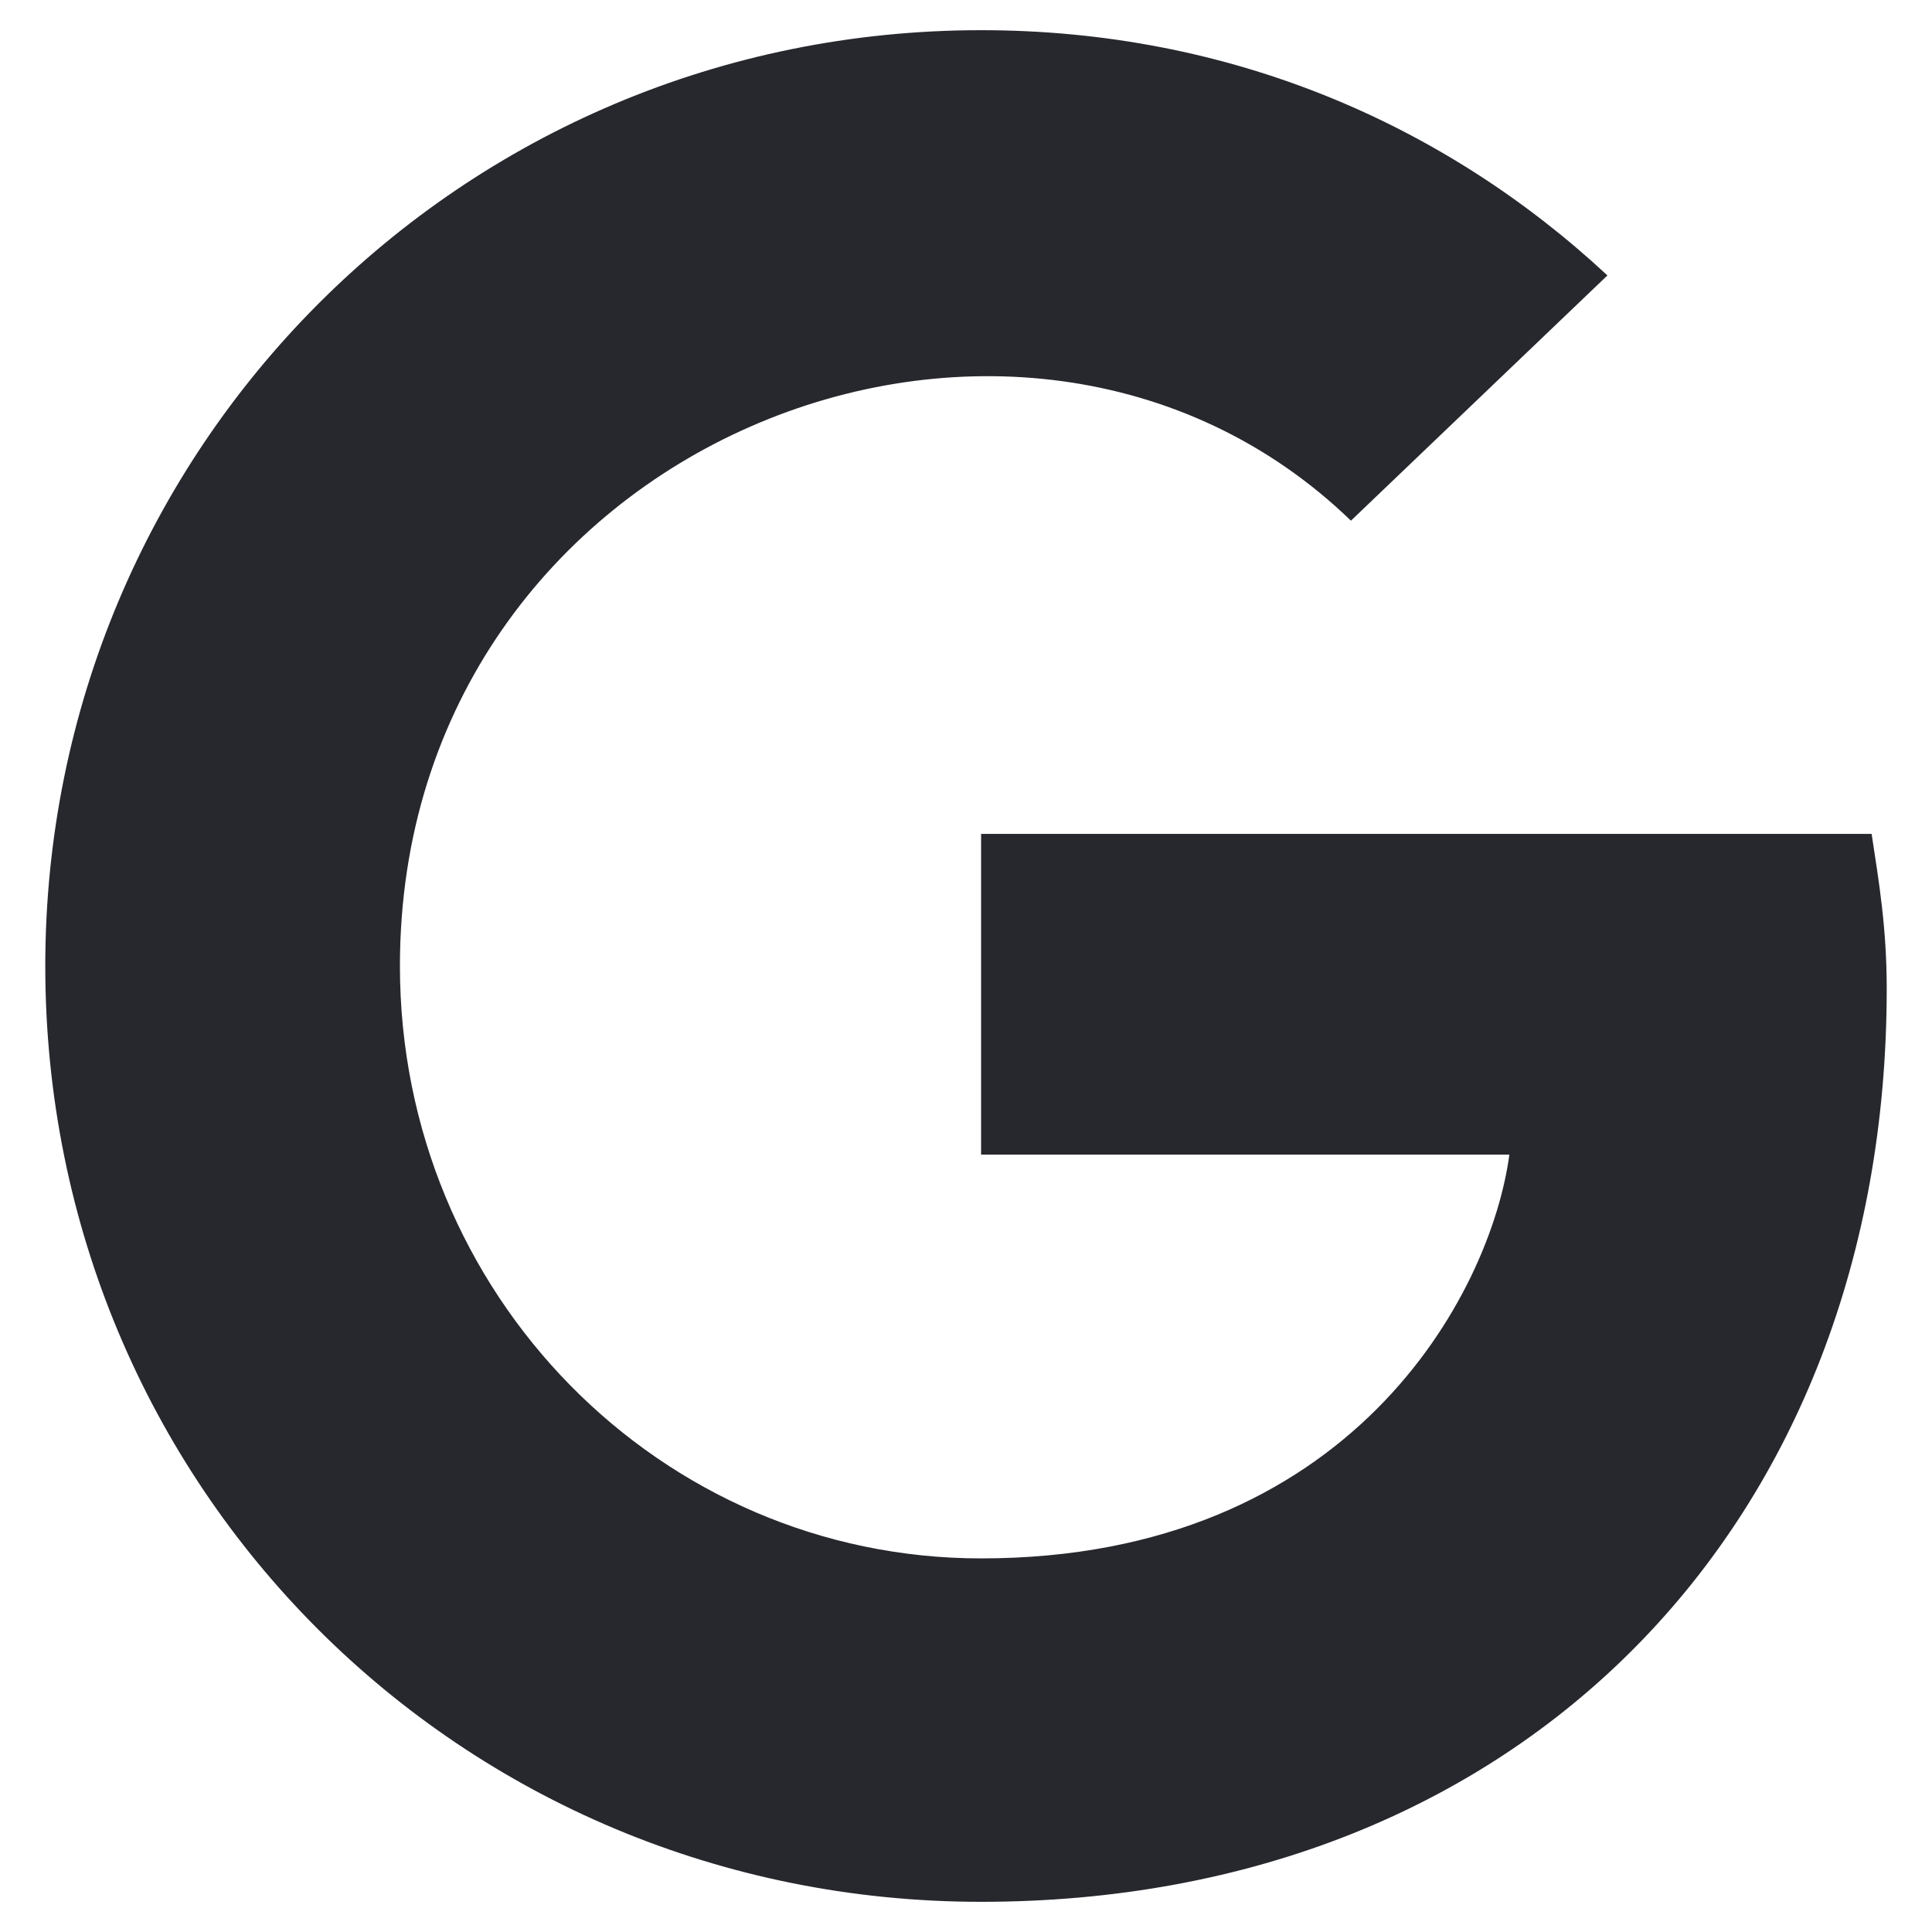
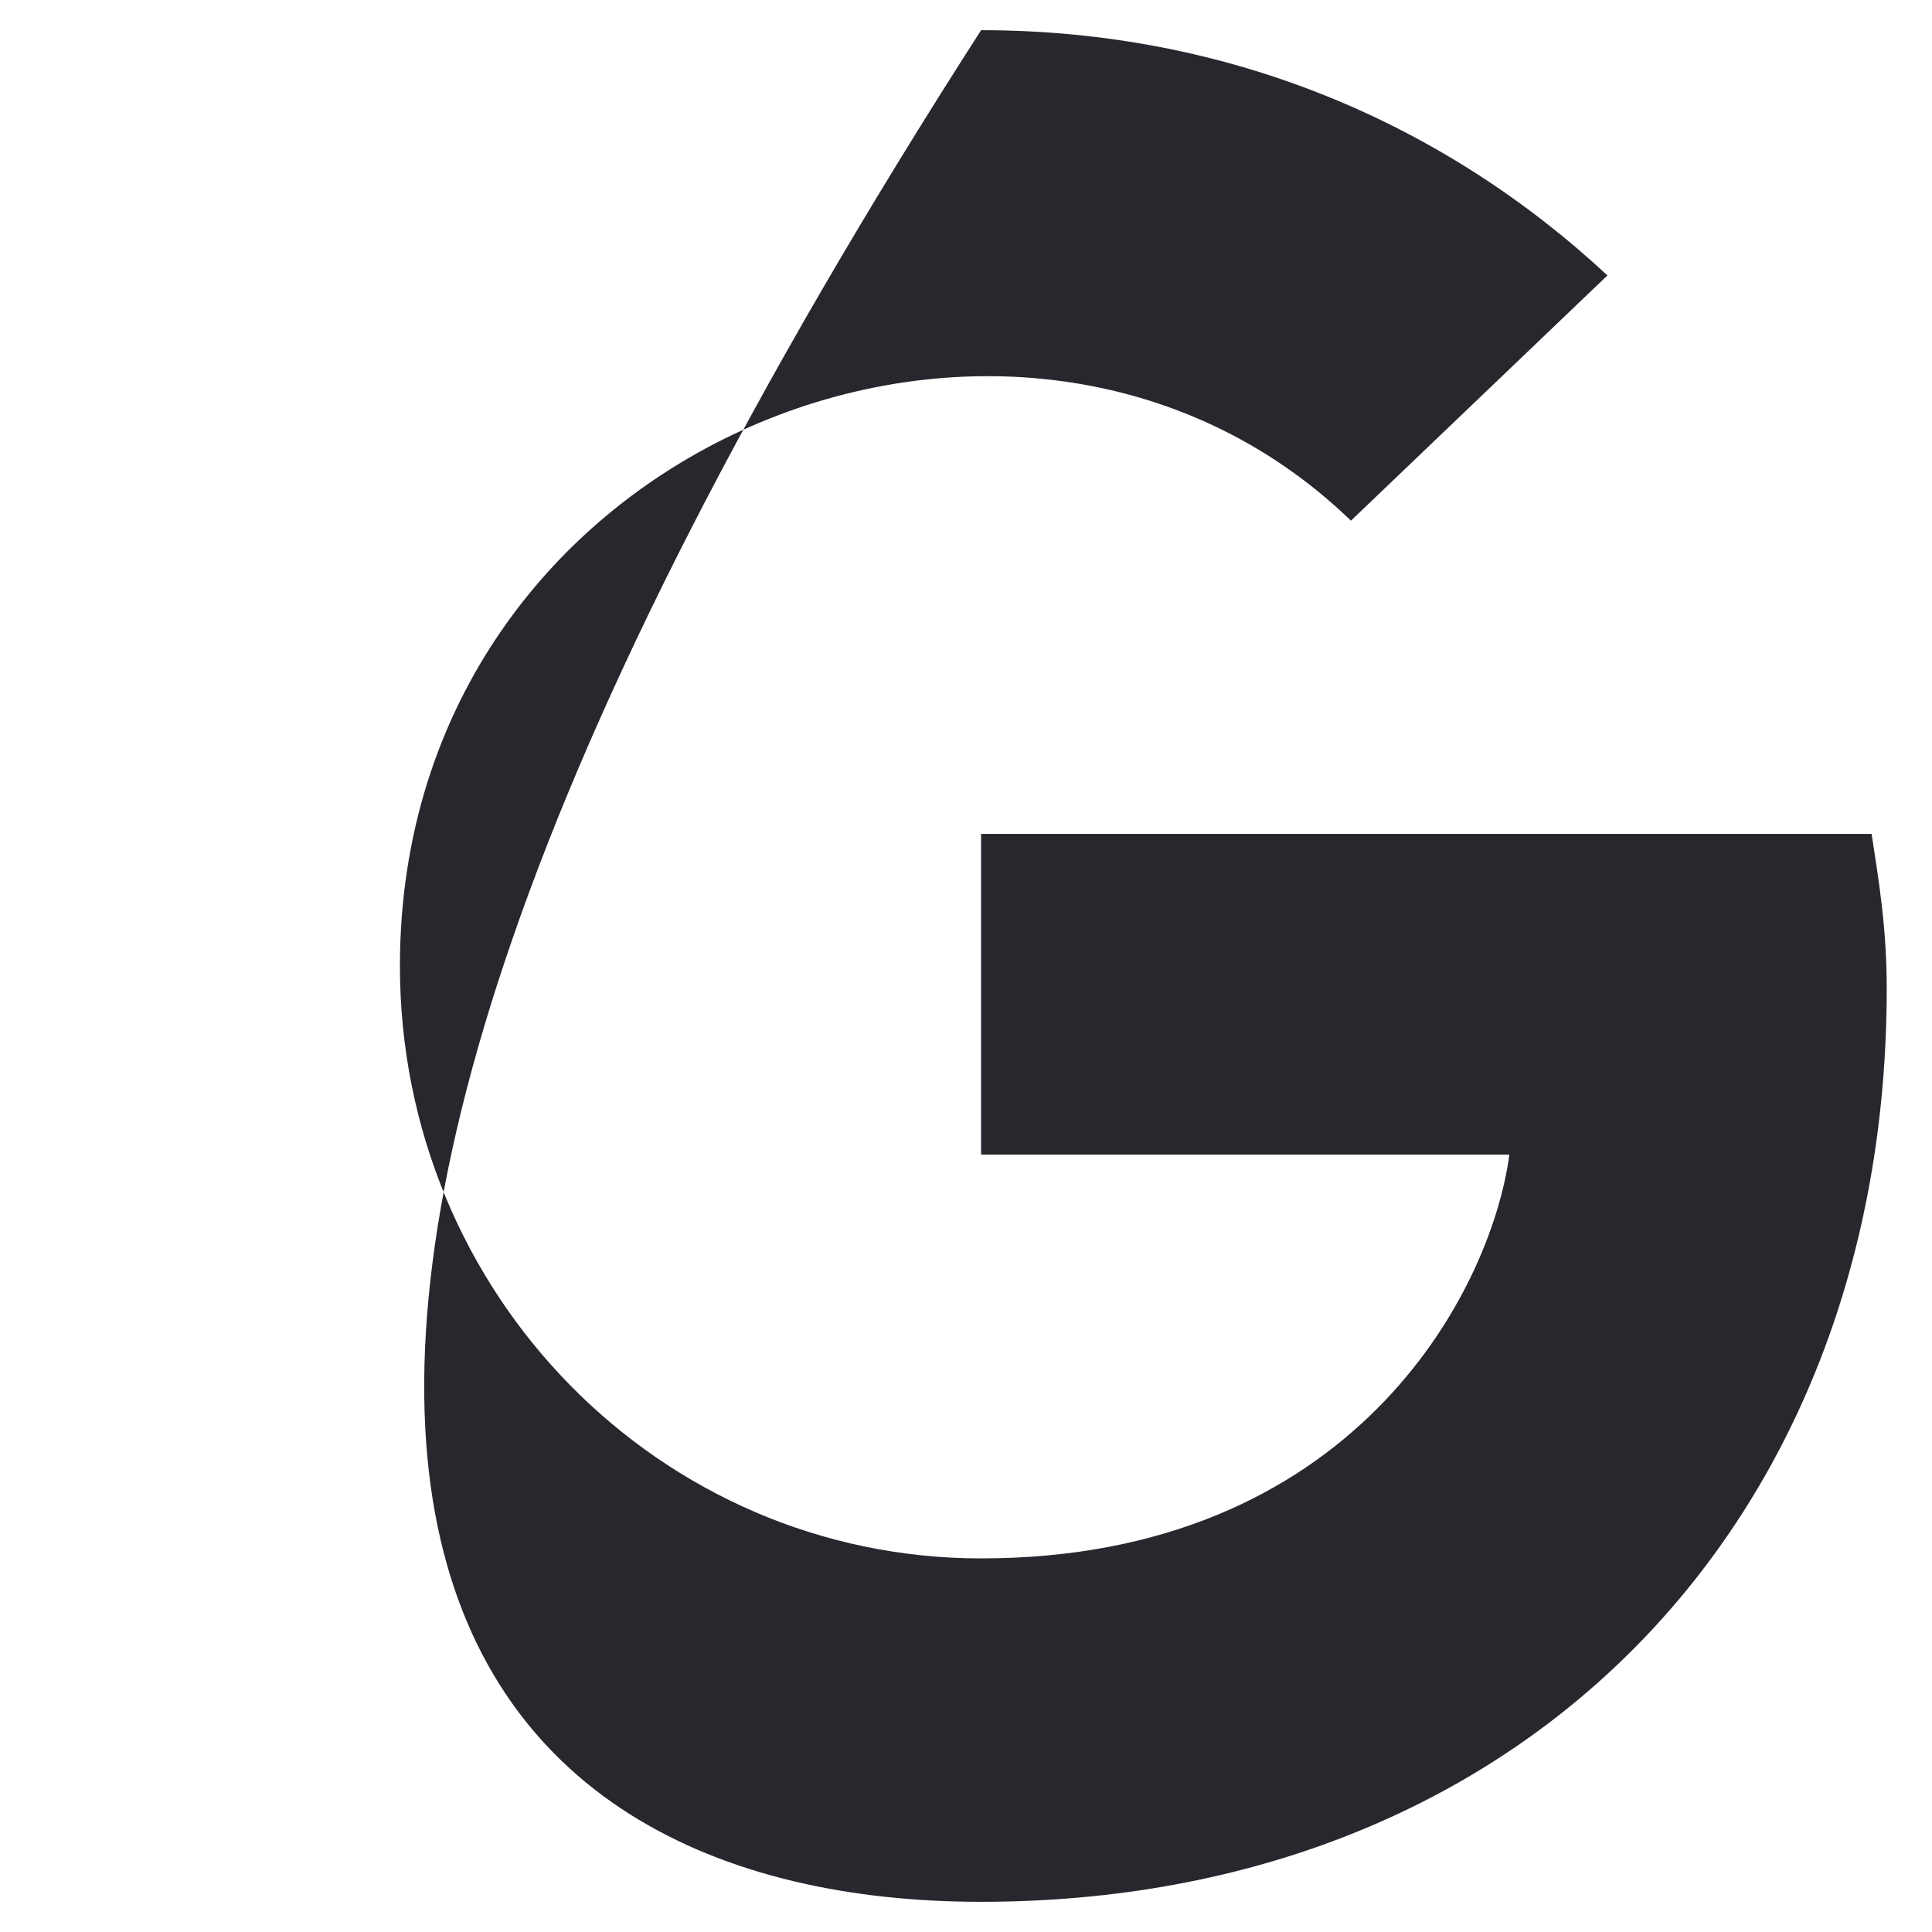
<svg xmlns="http://www.w3.org/2000/svg" width="16" height="16" viewBox="0 0 16 16" fill="none">
-   <path d="M15.625 8.188C15.625 7.688 15.562 7.312 15.5 6.906H8.125V9.562H12.5C12.344 10.719 11.188 12.906 8.125 12.906C5.469 12.906 3.312 10.719 3.312 8C3.312 3.656 8.438 1.656 11.188 4.312L13.312 2.281C11.969 1.031 10.188 0.25 8.125 0.25C3.812 0.25 0.375 3.719 0.375 8C0.375 12.312 3.812 15.75 8.125 15.75C12.594 15.75 15.625 12.625 15.625 8.188Z" fill="#27282E" />
+   <path d="M15.625 8.188C15.625 7.688 15.562 7.312 15.5 6.906H8.125V9.562H12.5C12.344 10.719 11.188 12.906 8.125 12.906C5.469 12.906 3.312 10.719 3.312 8C3.312 3.656 8.438 1.656 11.188 4.312L13.312 2.281C11.969 1.031 10.188 0.25 8.125 0.25C0.375 12.312 3.812 15.75 8.125 15.75C12.594 15.75 15.625 12.625 15.625 8.188Z" fill="#27282E" />
</svg>